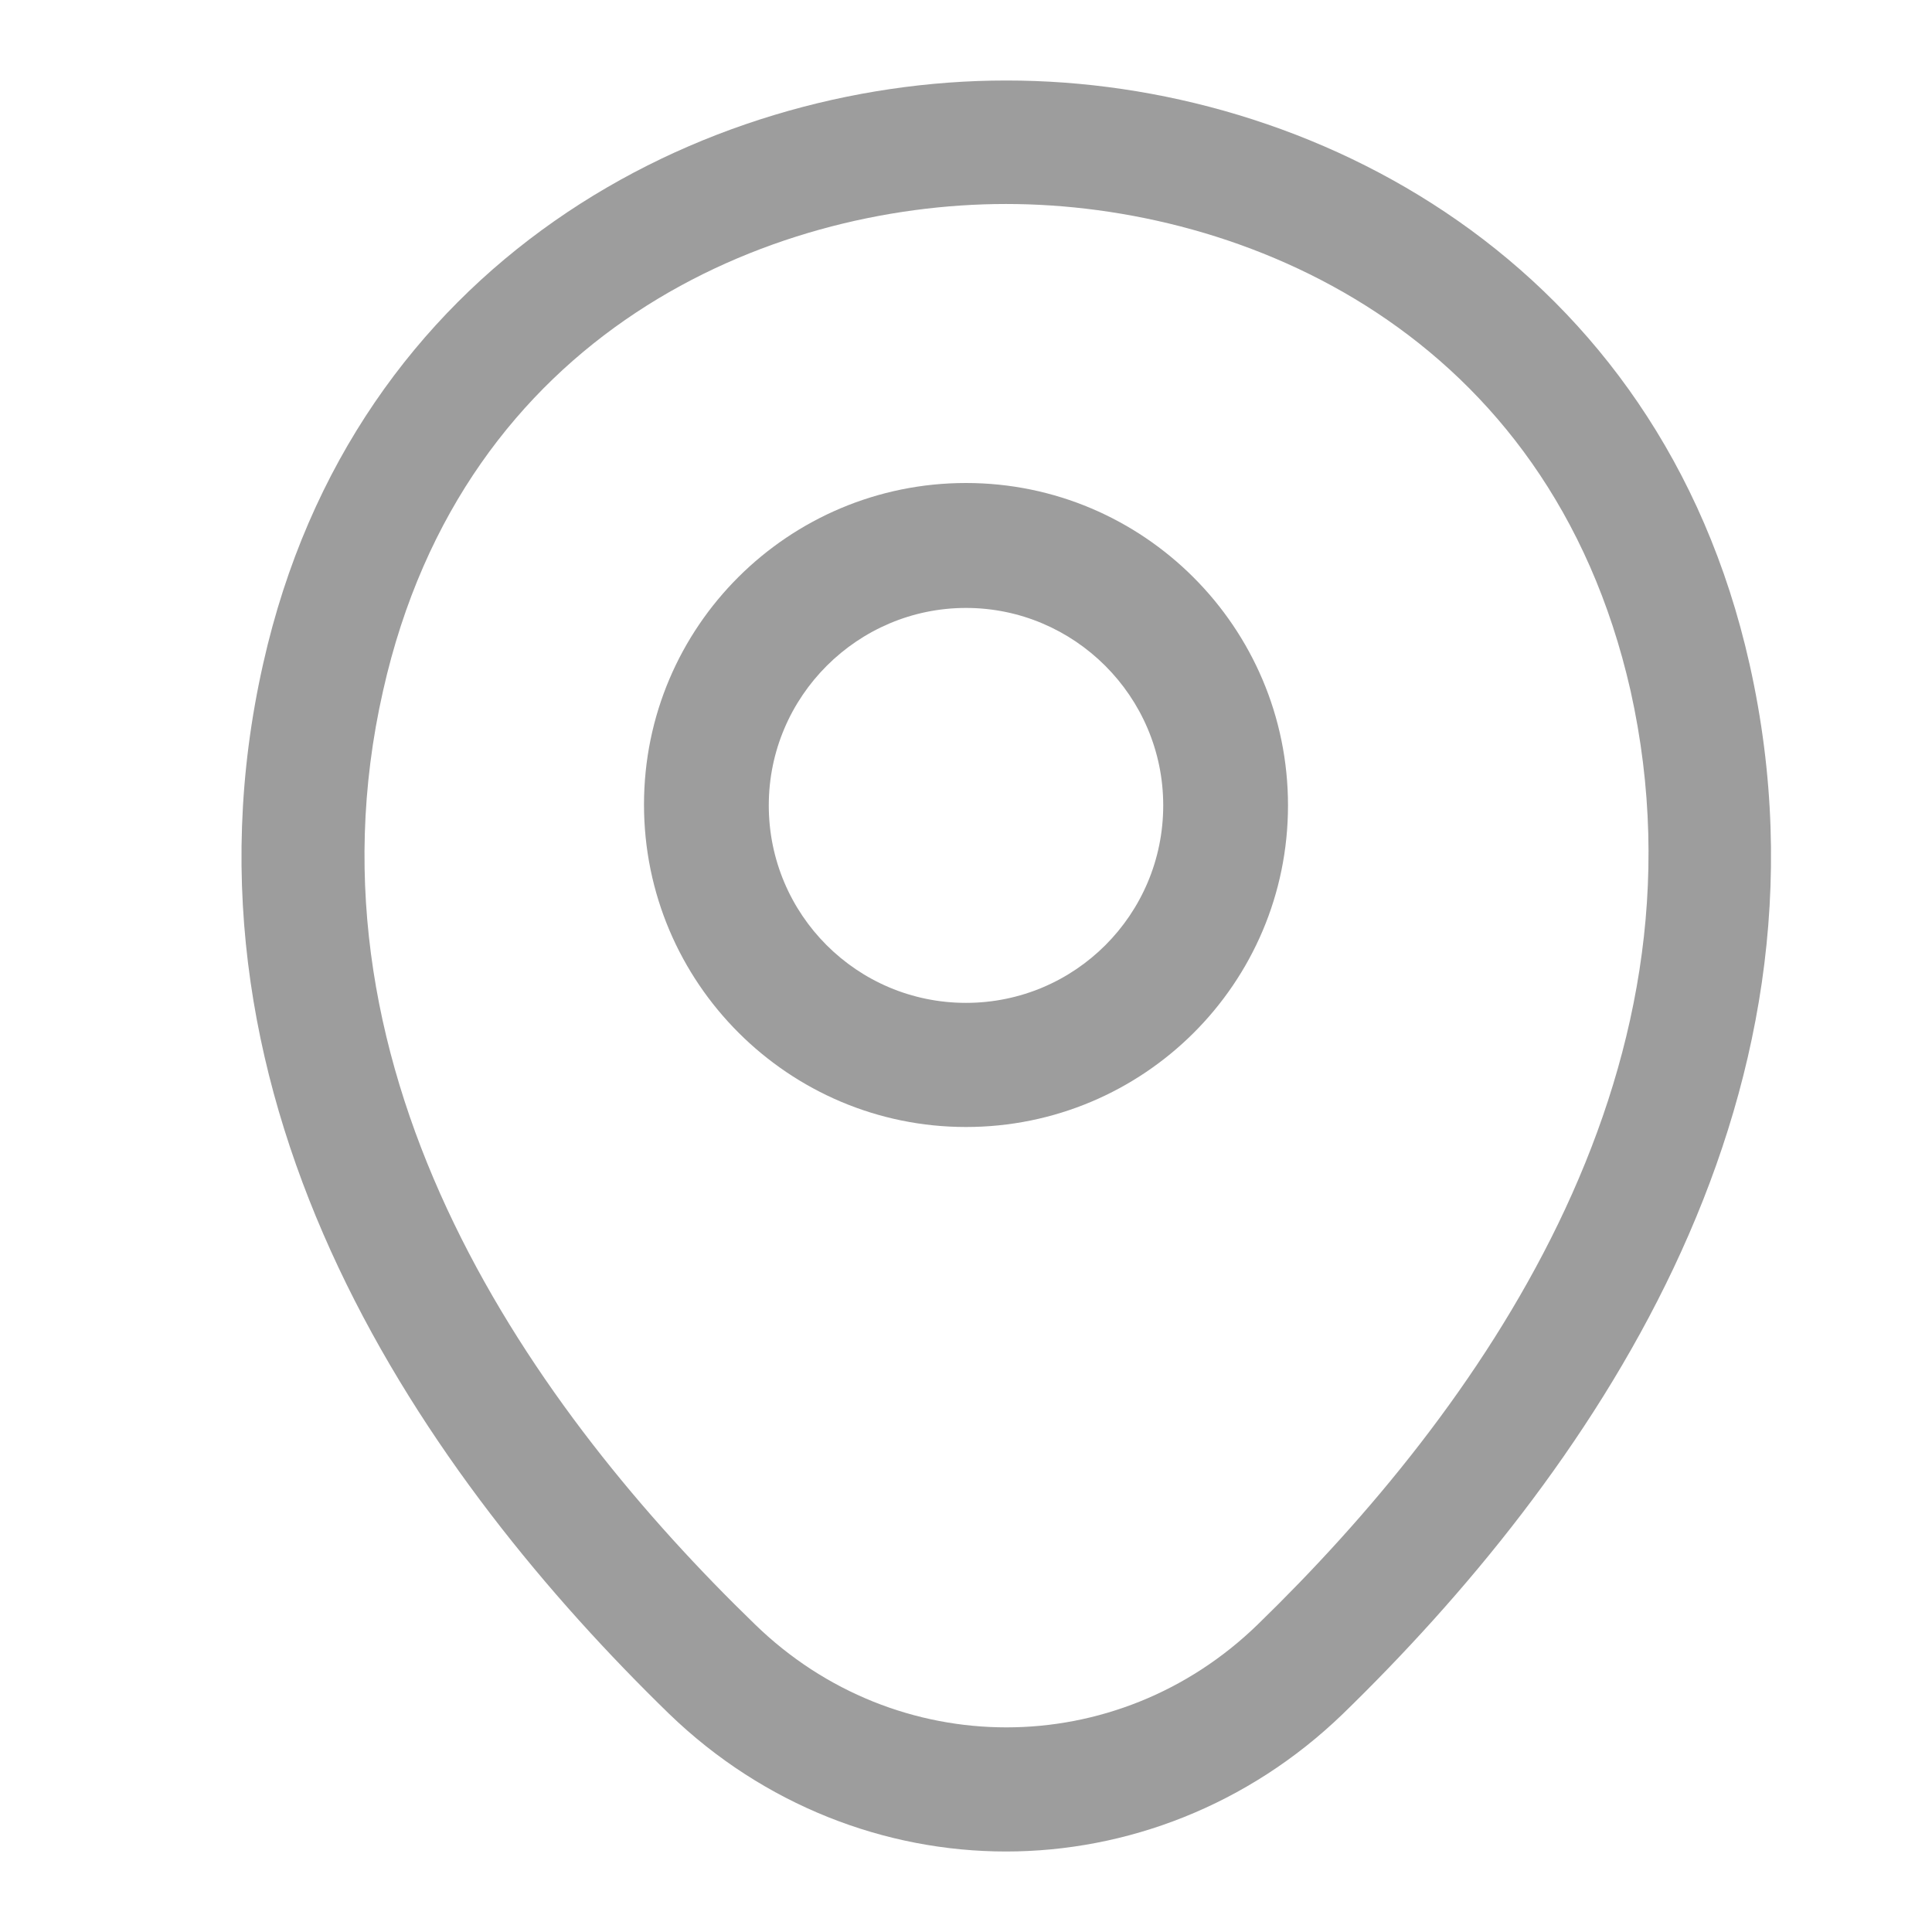
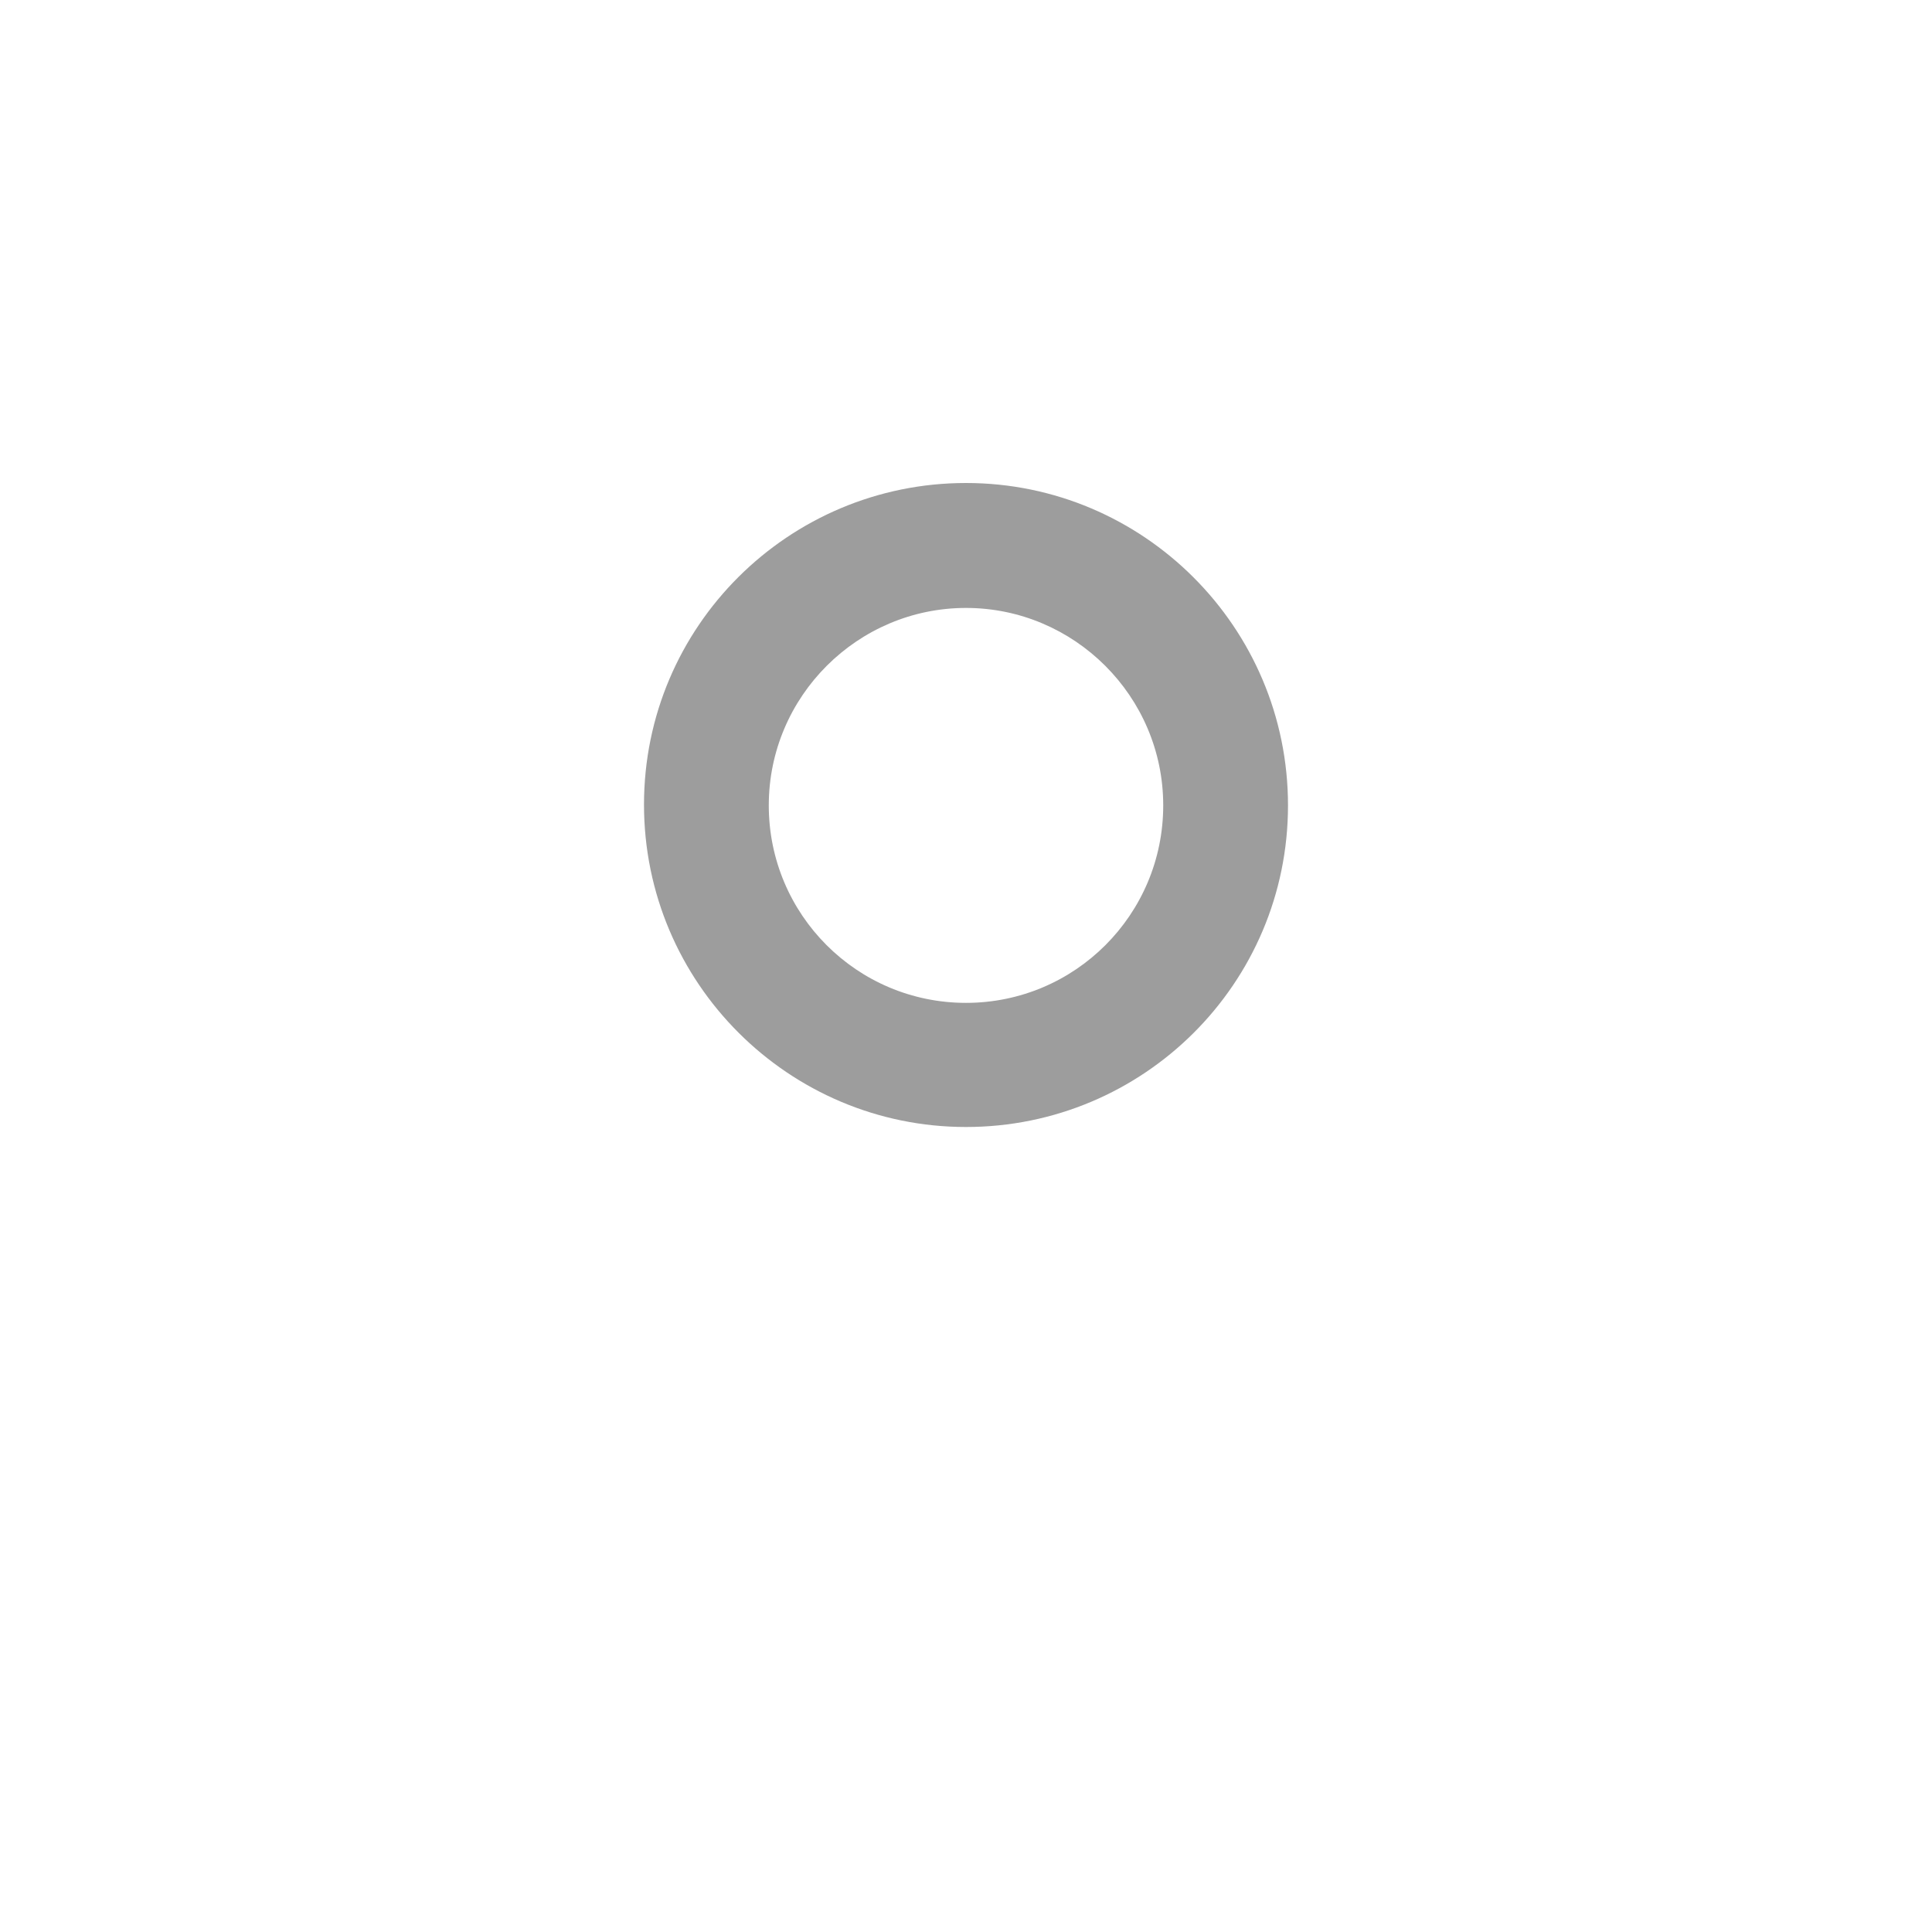
<svg xmlns="http://www.w3.org/2000/svg" width="24" height="24" viewBox="0 0 24 24" fill="none">
  <path d="M12 14C9.798 14 8 12.21 8 9.995C8 7.78 9.798 6 12 6C14.202 6 16 7.79 16 10.005C16 12.22 14.202 14 12 14ZM12 7.552C10.656 7.552 9.55 8.649 9.55 10.005C9.55 11.361 10.646 12.458 12 12.458C13.354 12.458 14.45 11.361 14.45 10.005C14.45 8.649 13.344 7.552 12 7.552Z" fill="#9D9D9D" />
-   <path d="M12.497 23C10.998 23 9.489 22.427 8.314 21.292C5.326 18.387 2.024 13.754 3.27 8.241C4.394 3.24 8.719 1 12.497 1C12.497 1 12.497 1 12.507 1C16.285 1 20.61 3.24 21.734 8.252C22.97 13.764 19.668 18.387 16.68 21.292C15.505 22.427 13.996 23 12.497 23ZM12.497 2.534C9.55 2.534 5.762 4.119 4.759 8.579C3.665 13.396 6.663 17.549 9.377 20.177C11.13 21.885 13.874 21.885 15.627 20.177C18.331 17.549 21.329 13.396 20.255 8.579C19.242 4.119 15.444 2.534 12.497 2.534Z" fill="#9D9D9D" />
</svg>